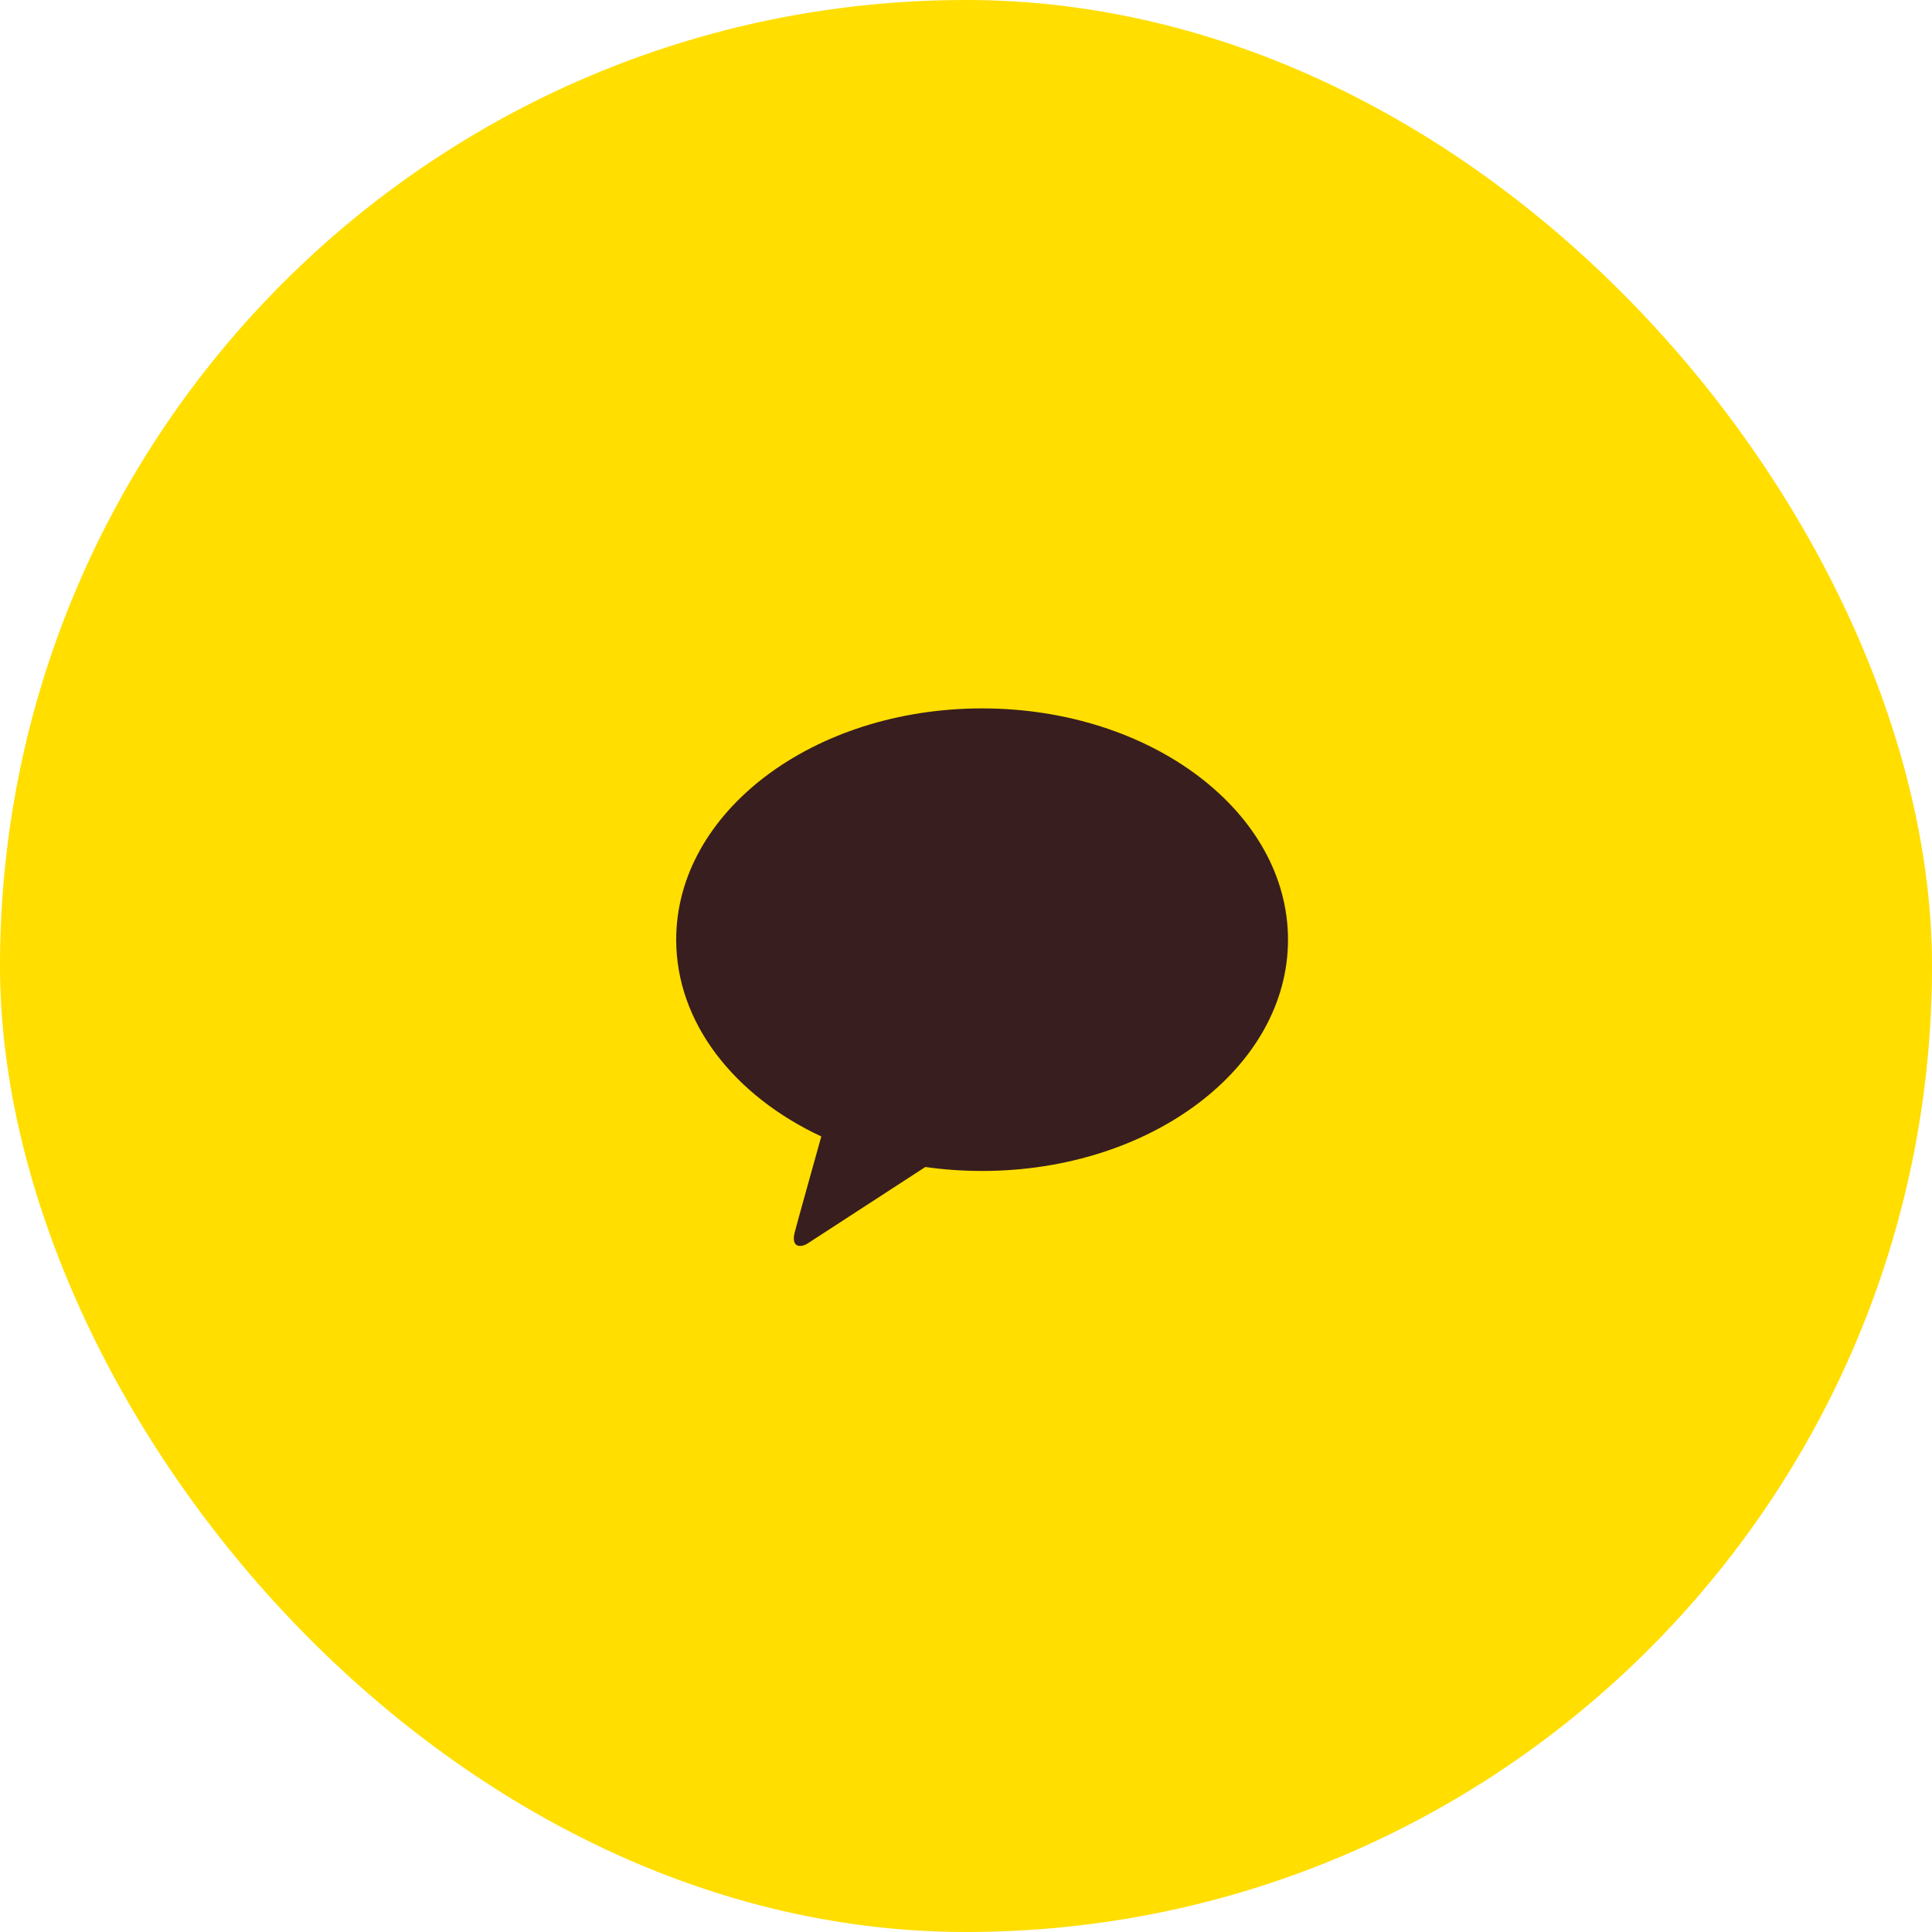
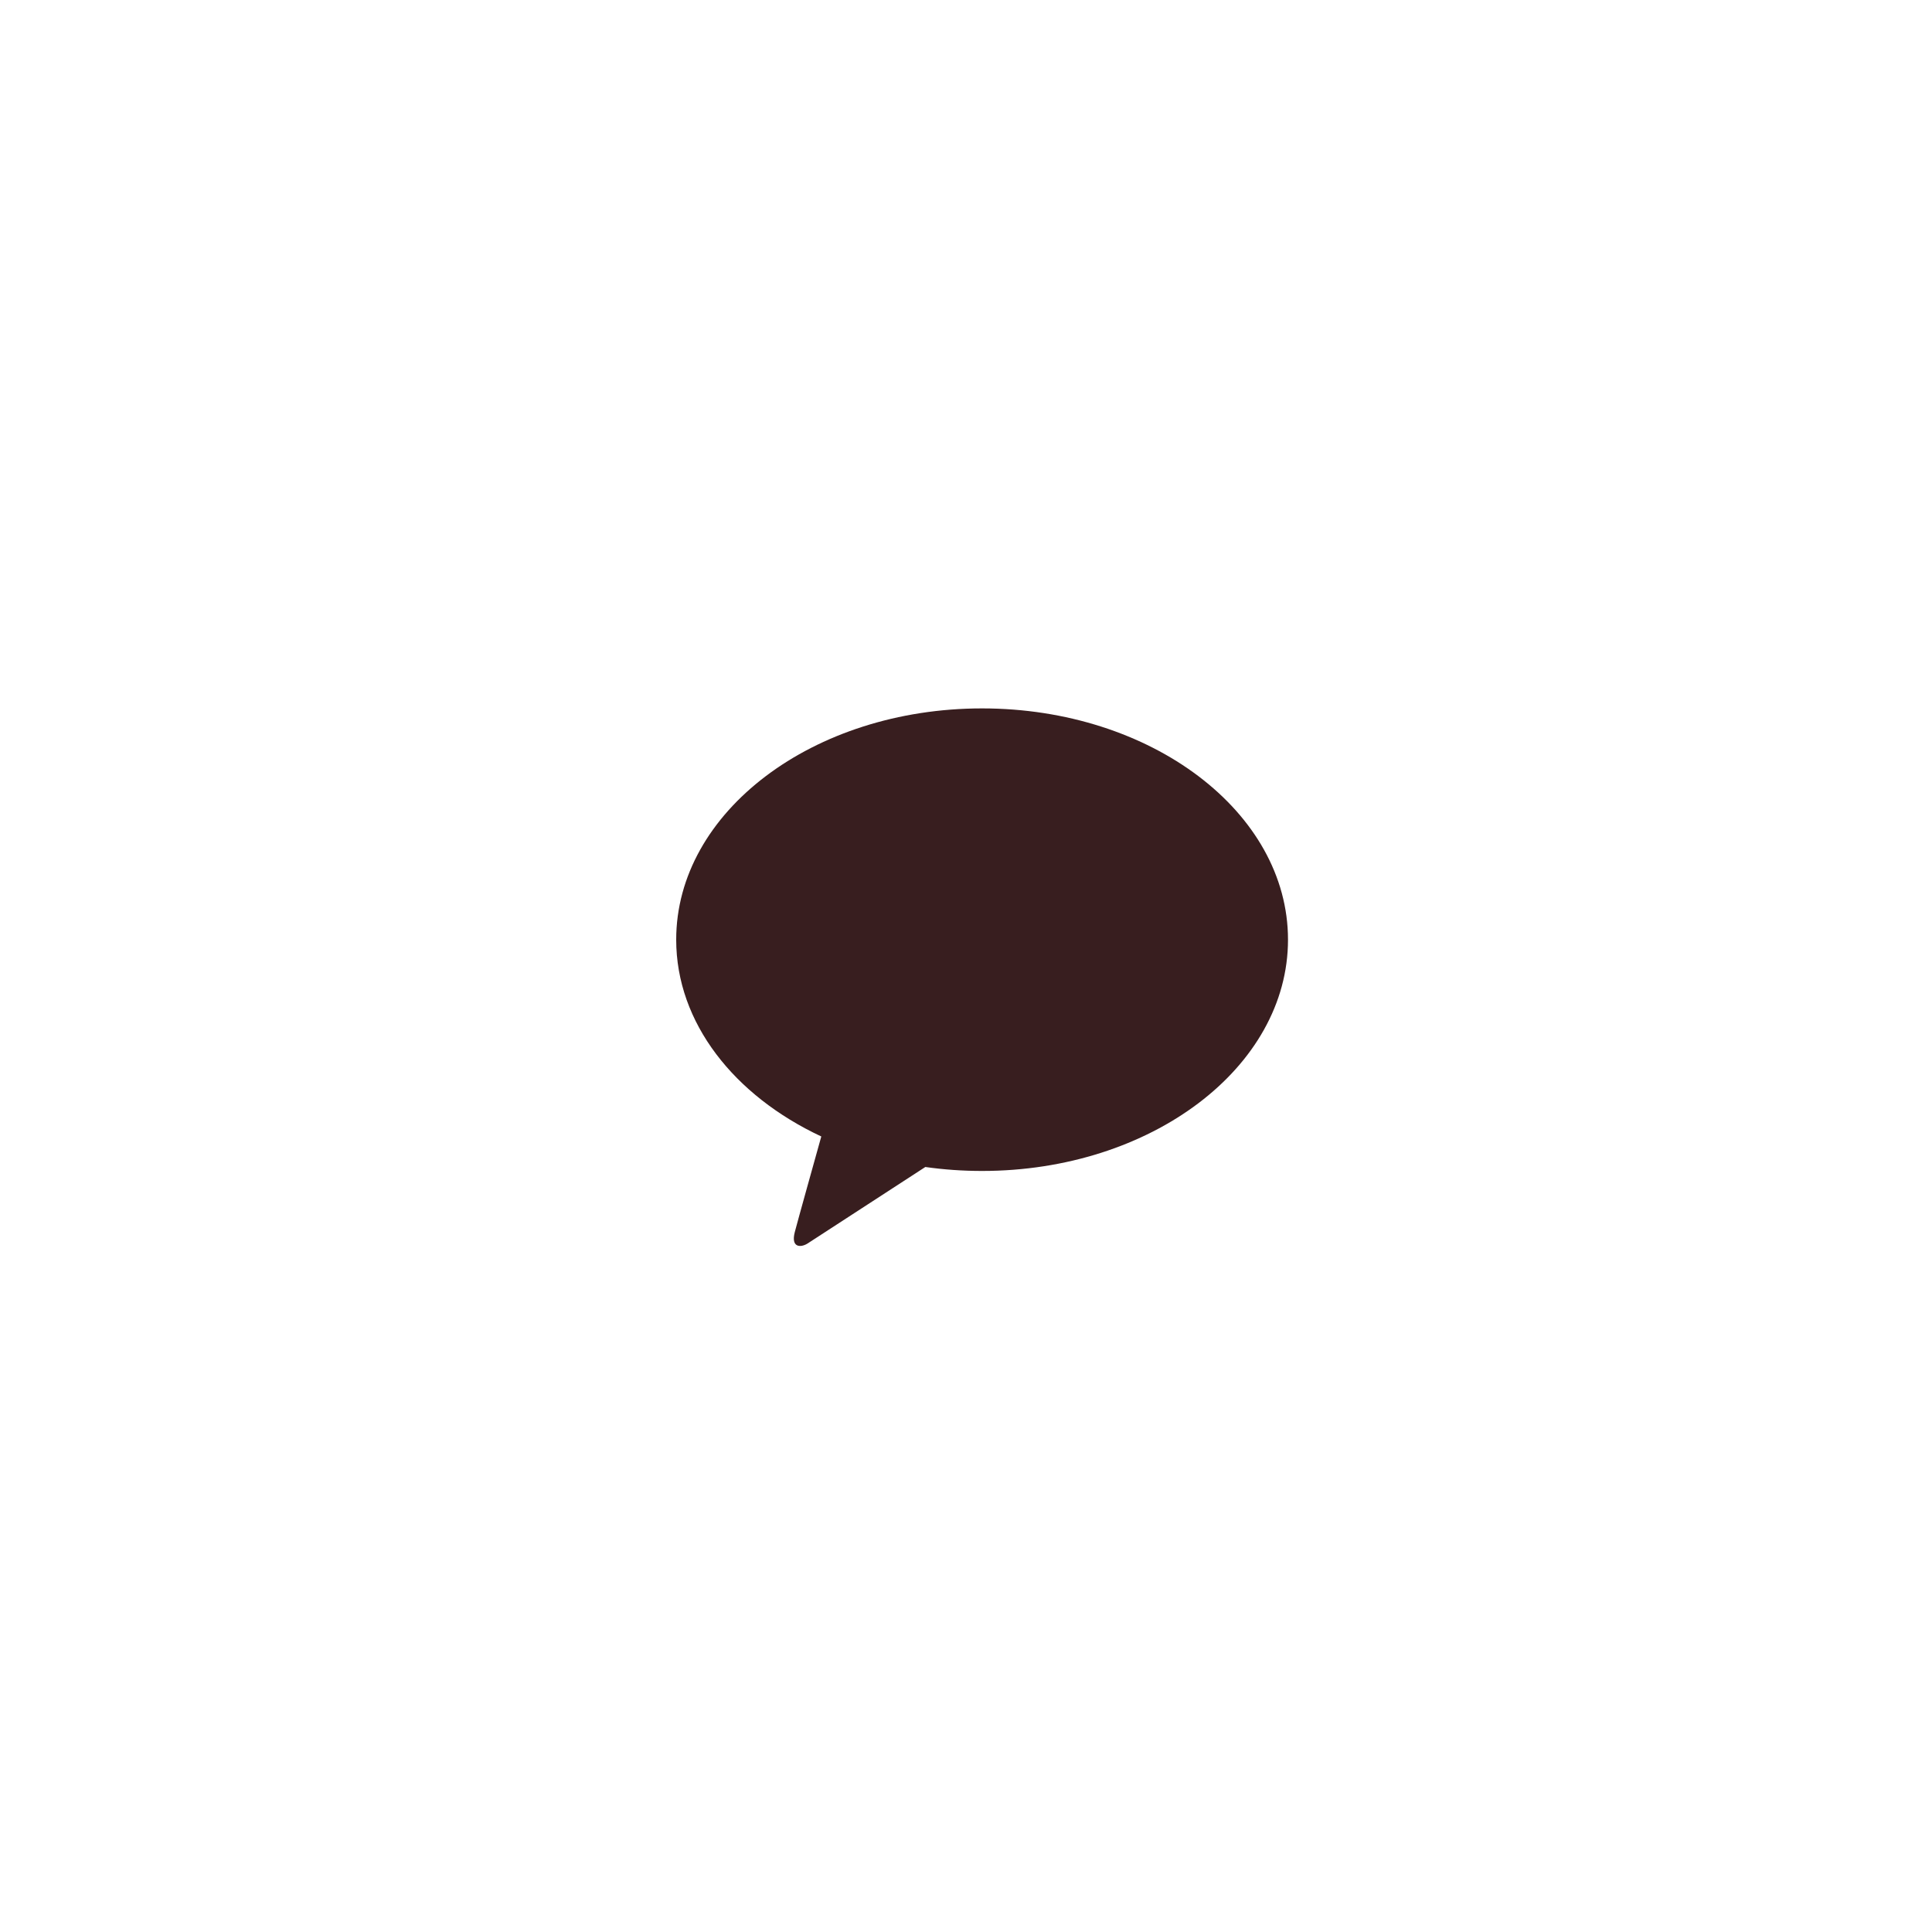
<svg xmlns="http://www.w3.org/2000/svg" width="60" height="60" viewBox="0 0 60 60" fill="none">
-   <rect width="60" height="60" rx="30" fill="#FFDE00" />
  <path fill-rule="evenodd" clip-rule="evenodd" d="M30.5 22C25.253 22 21 25.216 21 29.183C21 31.765 22.802 34.029 25.506 35.294C25.308 36.004 24.787 37.864 24.683 38.263C24.554 38.756 24.872 38.75 25.081 38.617C25.244 38.513 27.684 36.926 28.737 36.242C29.308 36.323 29.898 36.365 30.5 36.365C35.747 36.365 40 33.15 40 29.183C40 25.216 35.747 22 30.5 22Z" fill="#381E1F" />
</svg>